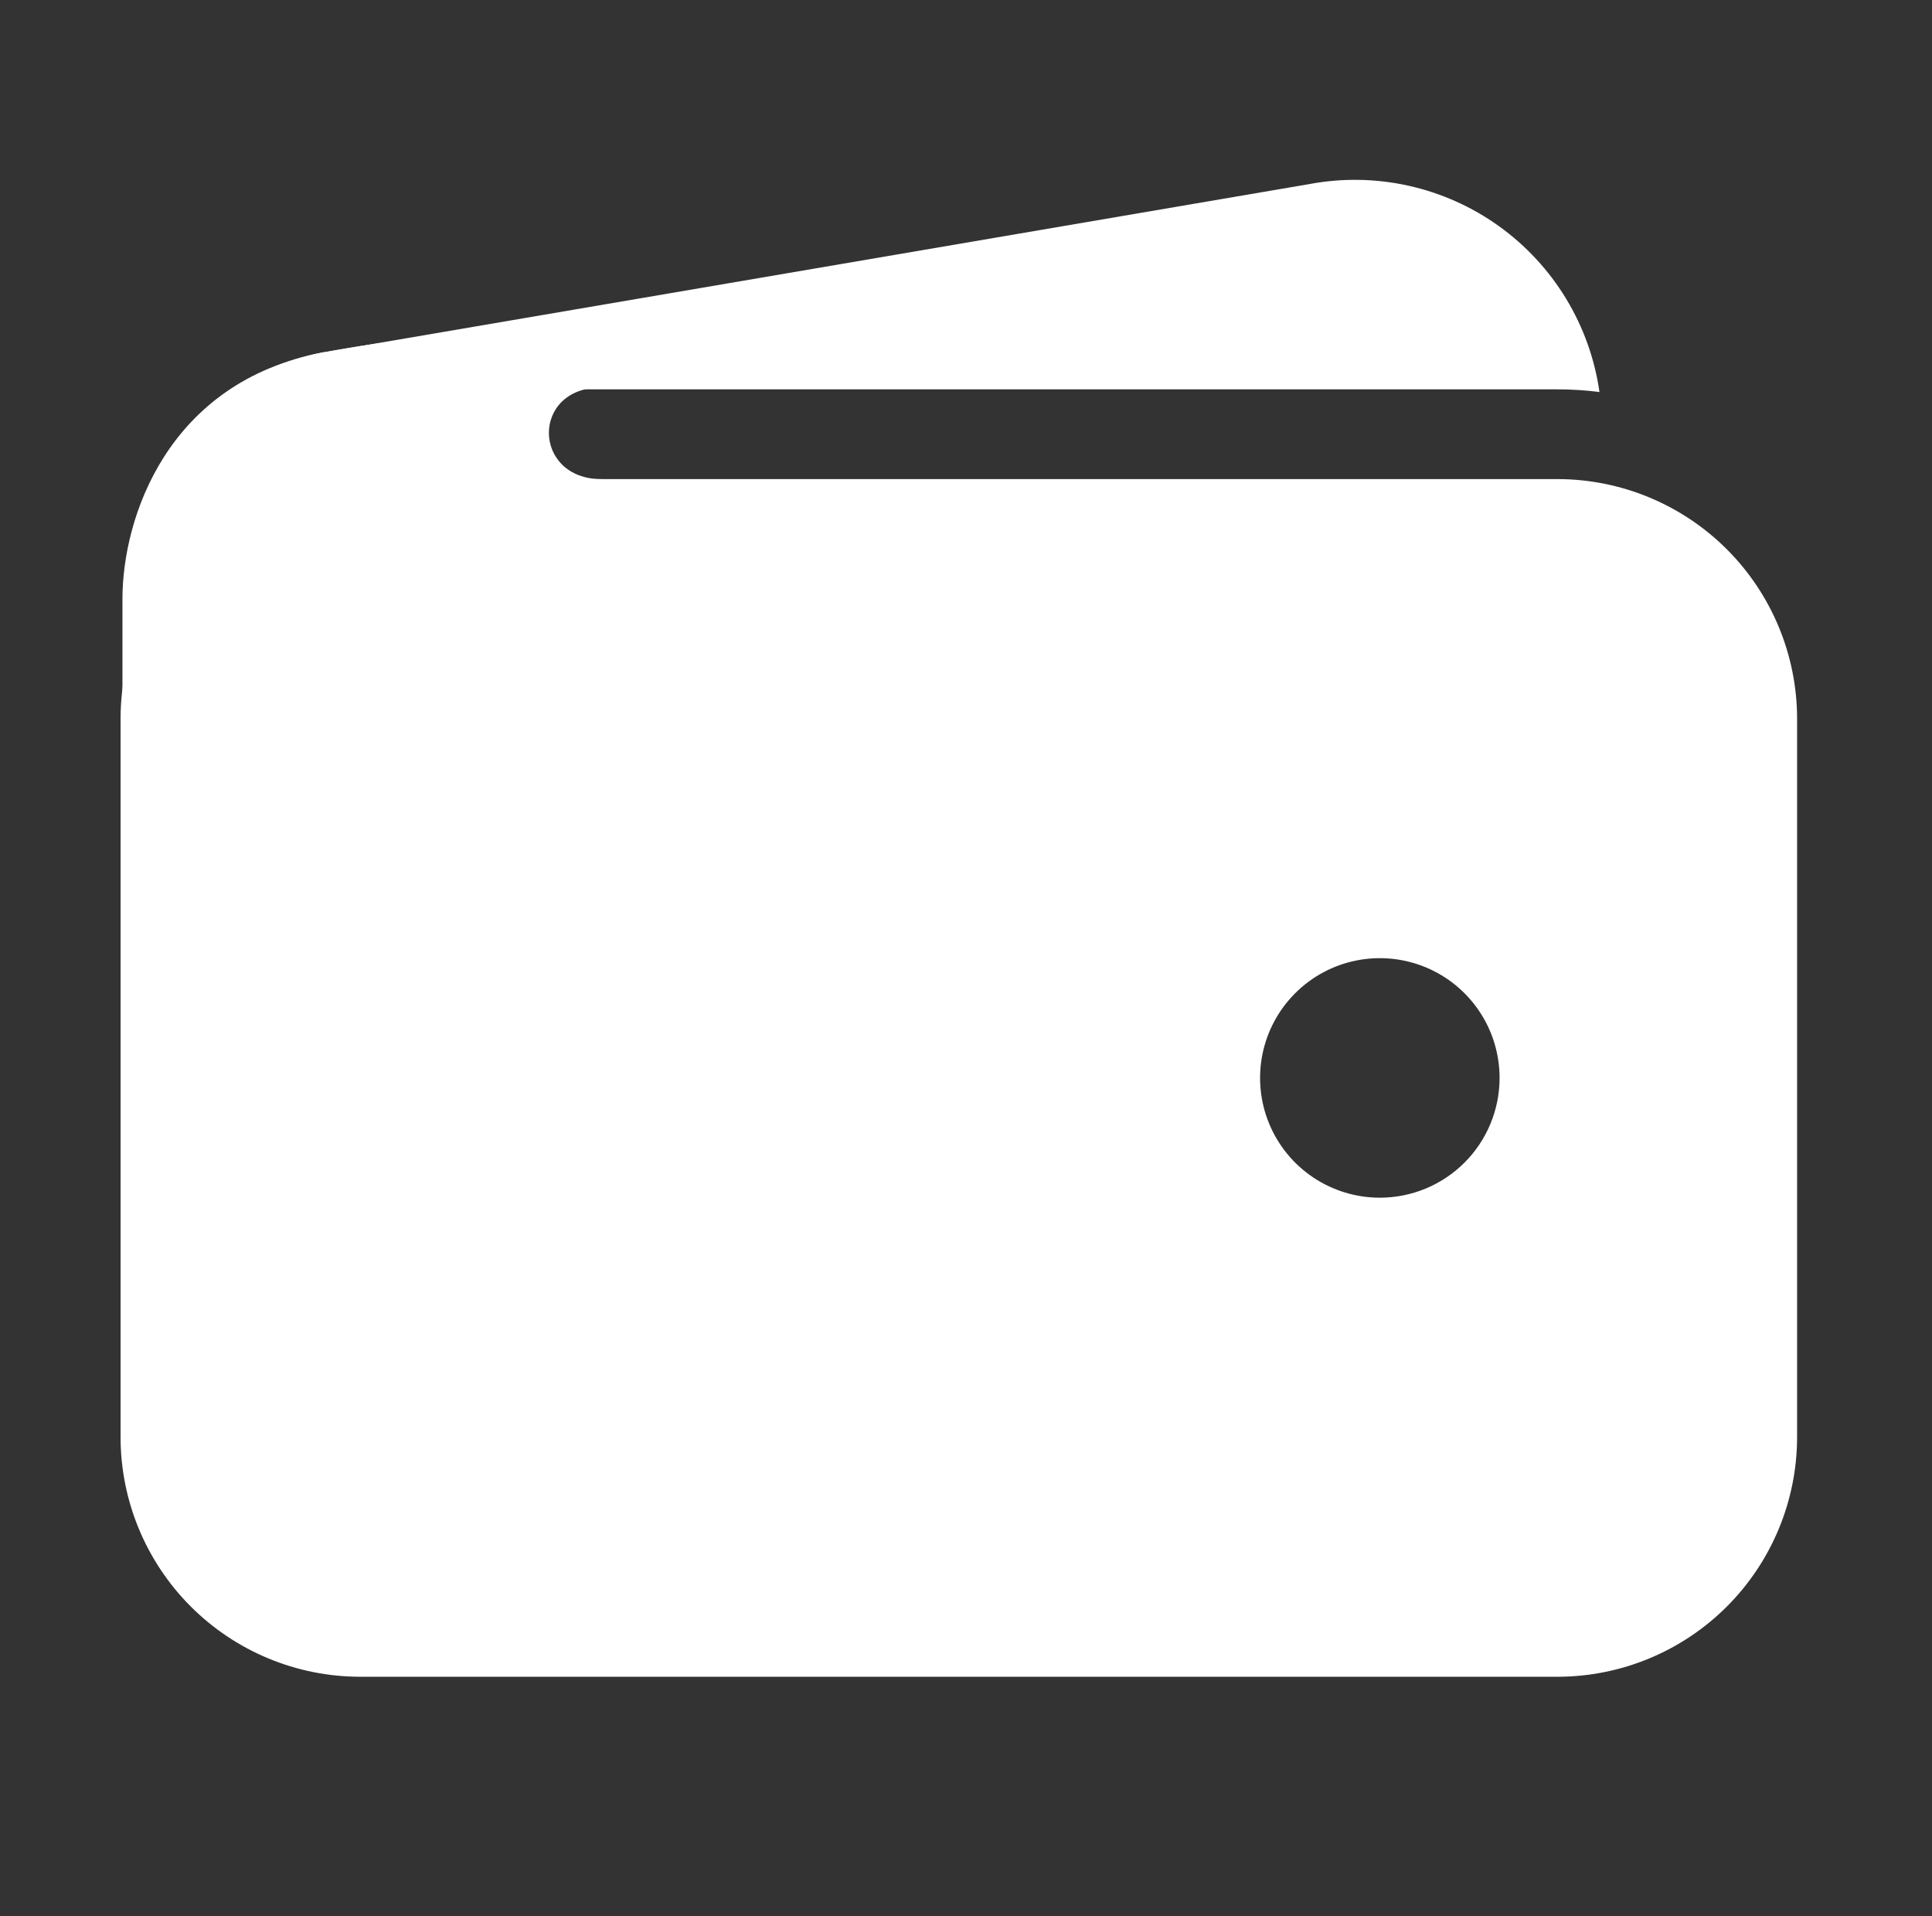
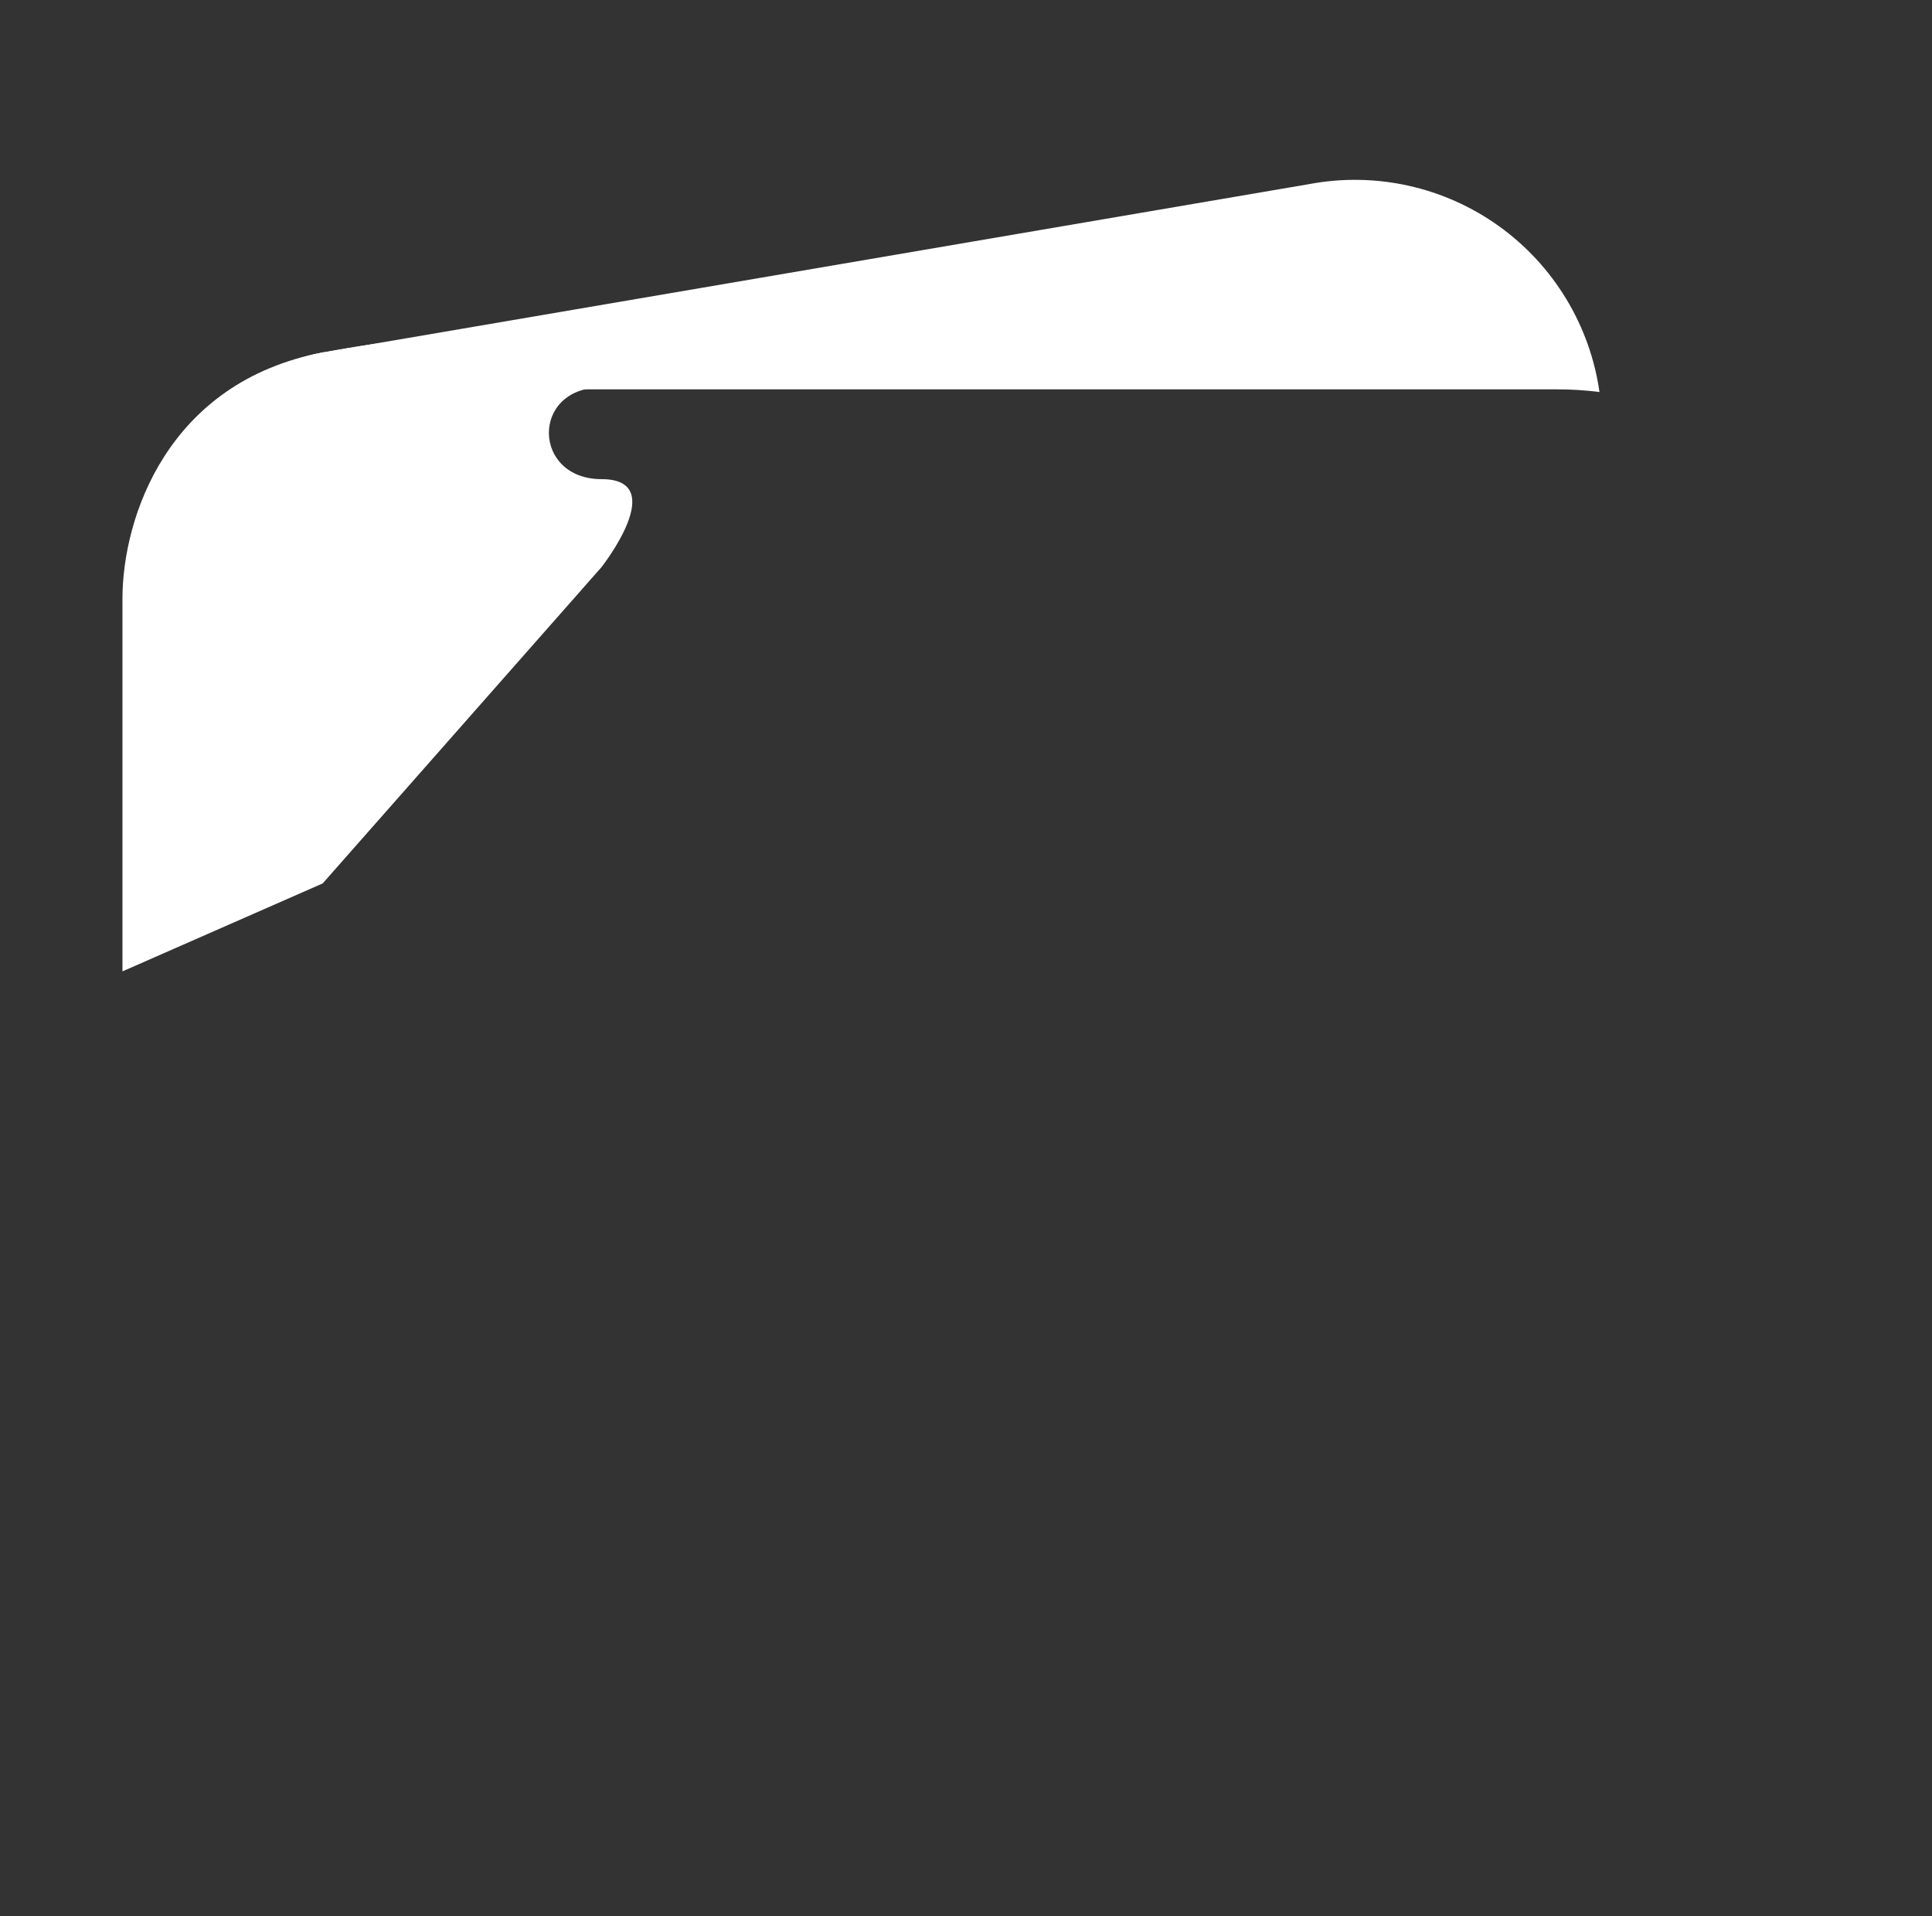
<svg xmlns="http://www.w3.org/2000/svg" width="121" height="120" viewBox="0 0 121 120" fill="none">
  <rect x="0" y="0" width="121" height="120" fill="#333333" stroke="none" />
-   <path d="M22.553 24.382H97.553C98.43 24.382 99.305 24.438 100.174 24.549C99.879 22.481 99.169 20.494 98.086 18.709C97.003 16.923 95.569 15.375 93.872 14.158C92.174 12.941 90.248 12.081 88.209 11.629C86.17 11.176 84.06 11.142 82.007 11.527L20.327 22.057H20.257C16.385 22.798 12.942 24.988 10.631 28.182C14.113 25.705 18.281 24.377 22.553 24.382Z" fill="white" />
-   <path d="M97.551 30.002H22.551C18.574 30.006 14.761 31.588 11.949 34.4C9.137 37.212 7.555 41.025 7.551 45.002V90.002C7.555 93.979 9.137 97.792 11.949 100.604C14.761 103.416 18.574 104.998 22.551 105.002H97.551C101.528 104.998 105.34 103.416 108.153 100.604C110.965 97.792 112.546 93.979 112.551 90.002V45.002C112.546 41.025 110.965 37.212 108.153 34.4C105.34 31.588 101.528 30.006 97.551 30.002ZM86.418 75.002C84.935 75.002 83.485 74.562 82.251 73.738C81.018 72.914 80.056 71.743 79.489 70.372C78.921 69.002 78.773 67.494 79.062 66.039C79.352 64.584 80.066 63.248 81.115 62.199C82.164 61.15 83.5 60.435 84.955 60.146C86.41 59.857 87.918 60.005 89.288 60.573C90.659 61.141 91.83 62.102 92.654 63.335C93.478 64.569 93.918 66.019 93.918 67.502C93.918 69.491 93.128 71.399 91.721 72.805C90.315 74.212 88.407 75.002 86.418 75.002Z" fill="white" />
+   <path d="M22.553 24.382H97.553C98.43 24.382 99.305 24.438 100.174 24.549C99.879 22.481 99.169 20.494 98.086 18.709C97.003 16.923 95.569 15.375 93.872 14.158C92.174 12.941 90.248 12.081 88.209 11.629C86.17 11.176 84.06 11.142 82.007 11.527L20.327 22.057H20.257C16.385 22.798 12.942 24.988 10.631 28.182Z" fill="white" />
  <path d="M7.669 60.83V37.506C7.669 32.427 10.482 23.911 20.245 22.066C28.531 20.512 36.736 20.512 36.736 20.512C36.736 20.512 42.127 24.262 37.673 24.262C33.219 24.262 33.337 30.005 37.673 30.005C42.01 30.005 37.673 35.514 37.673 35.514L20.21 55.321L7.669 60.83Z" fill="white" />
</svg>